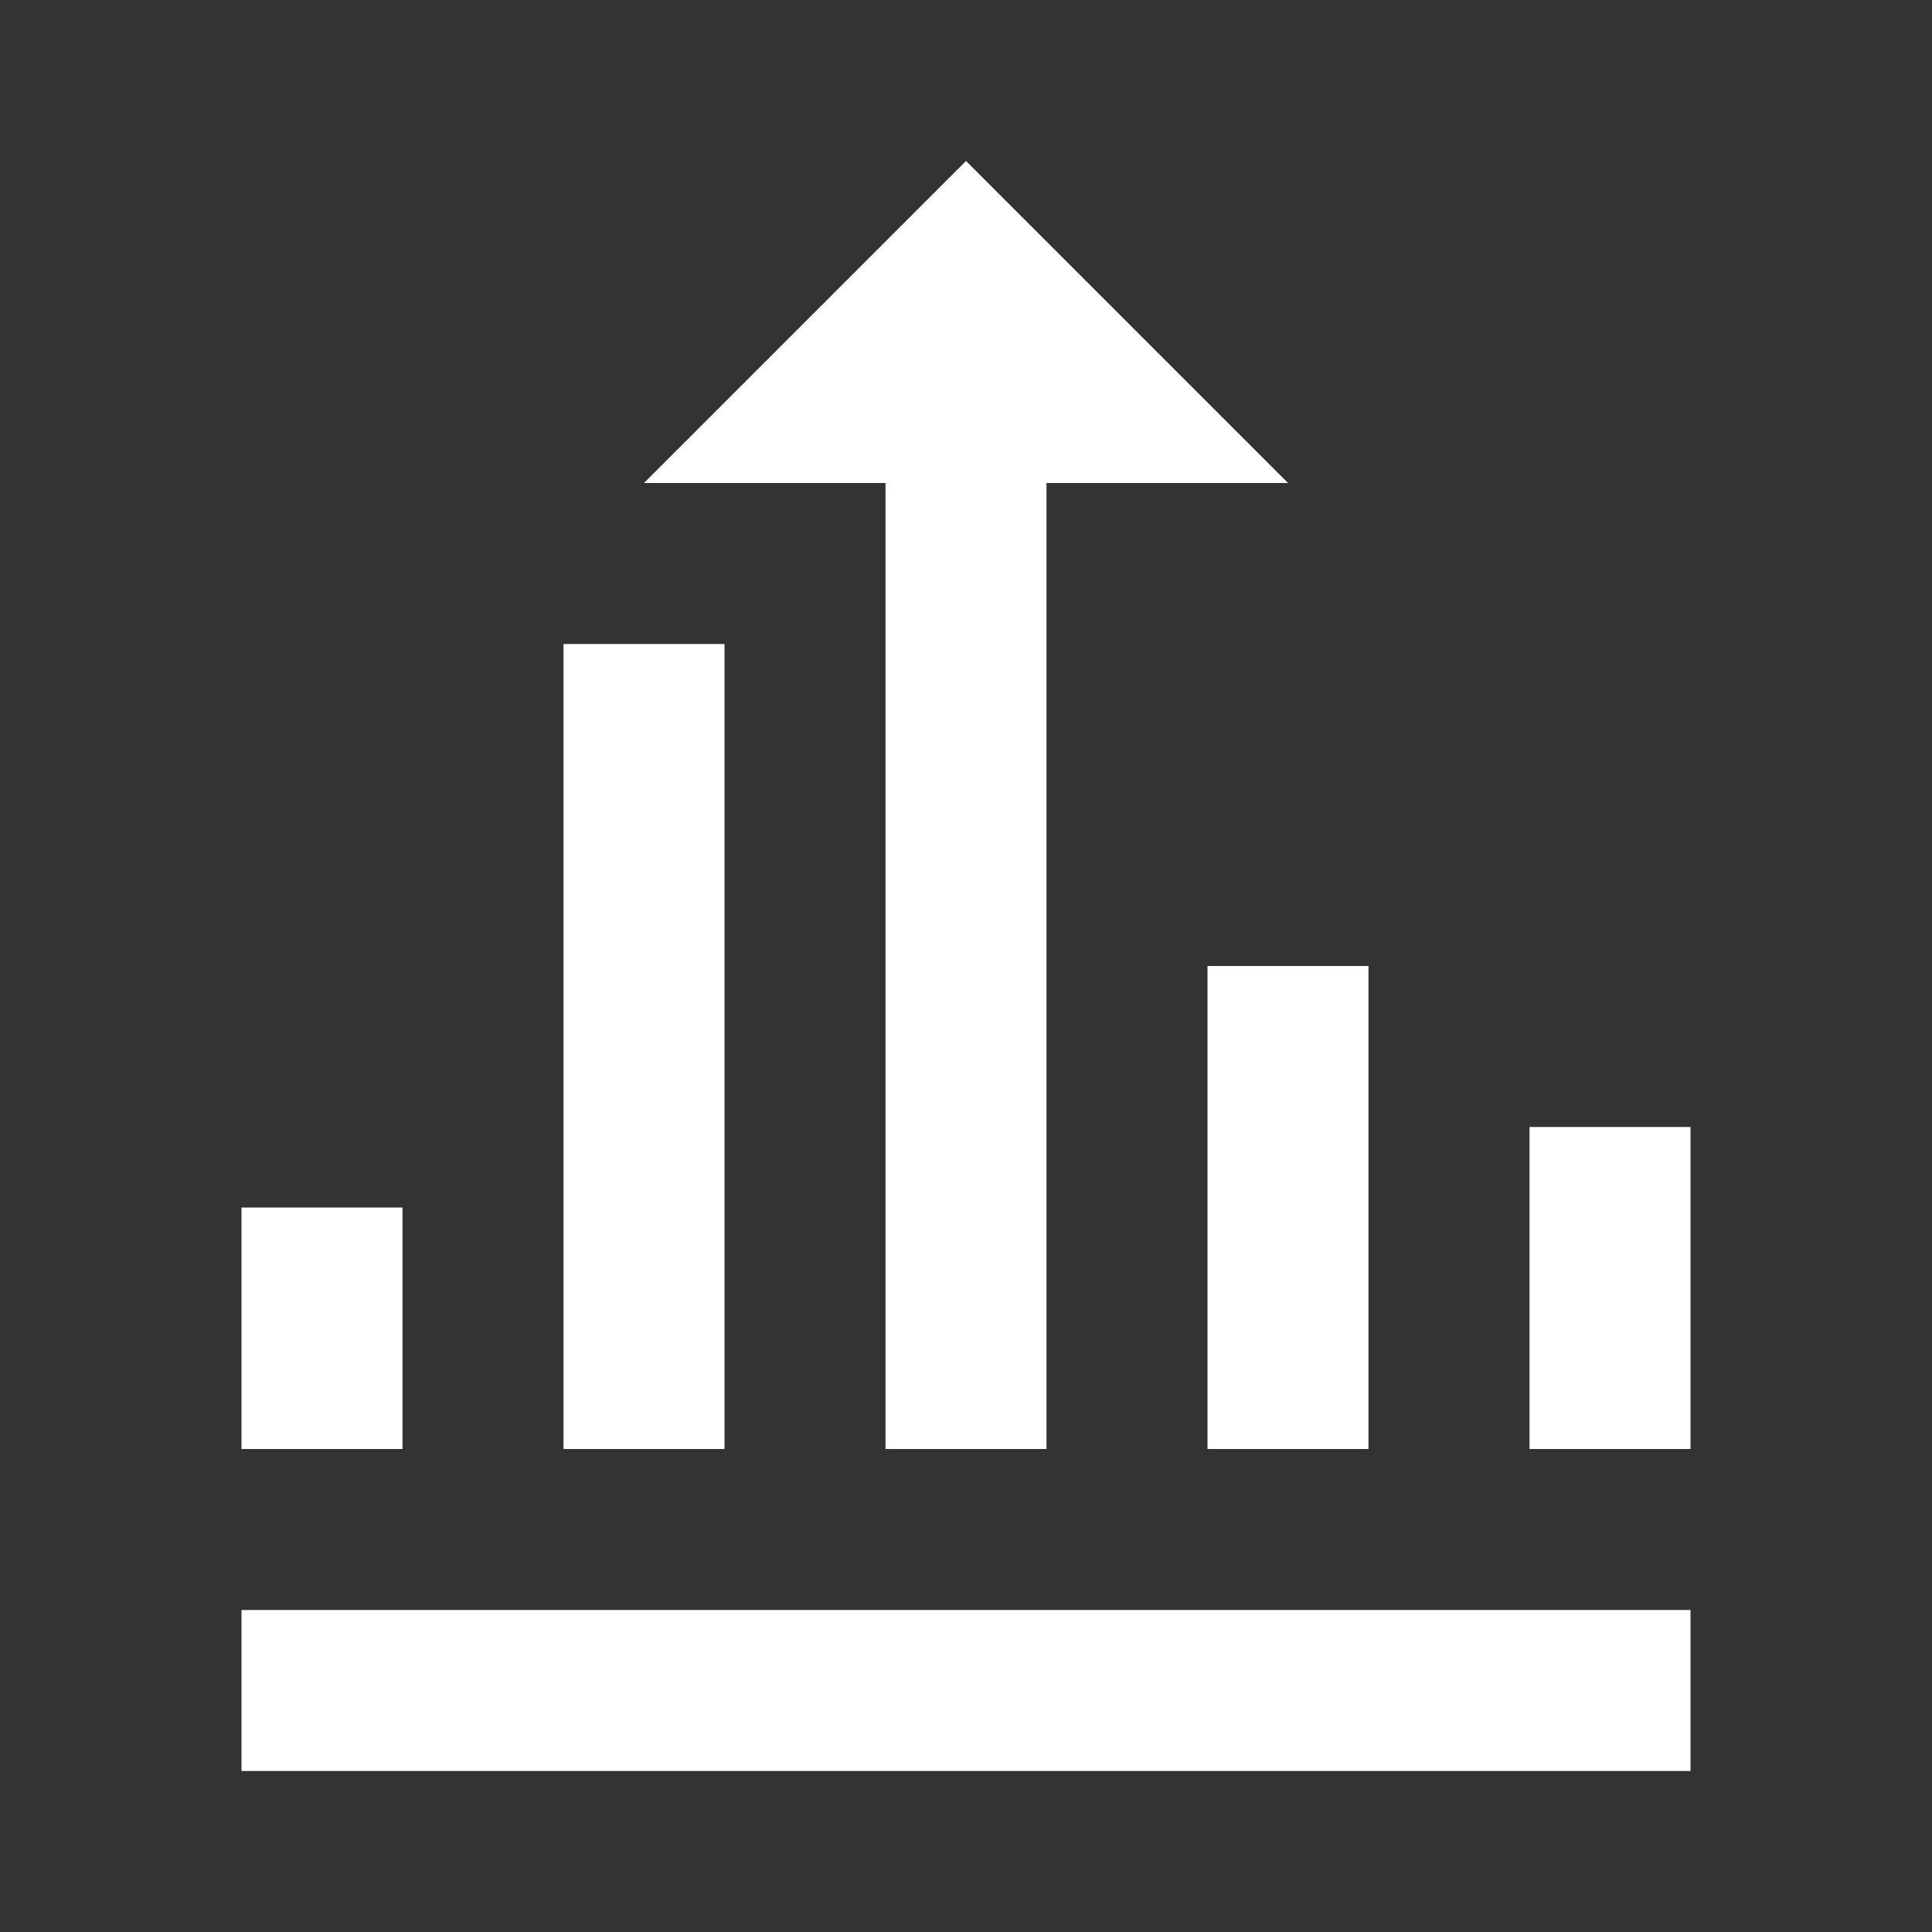
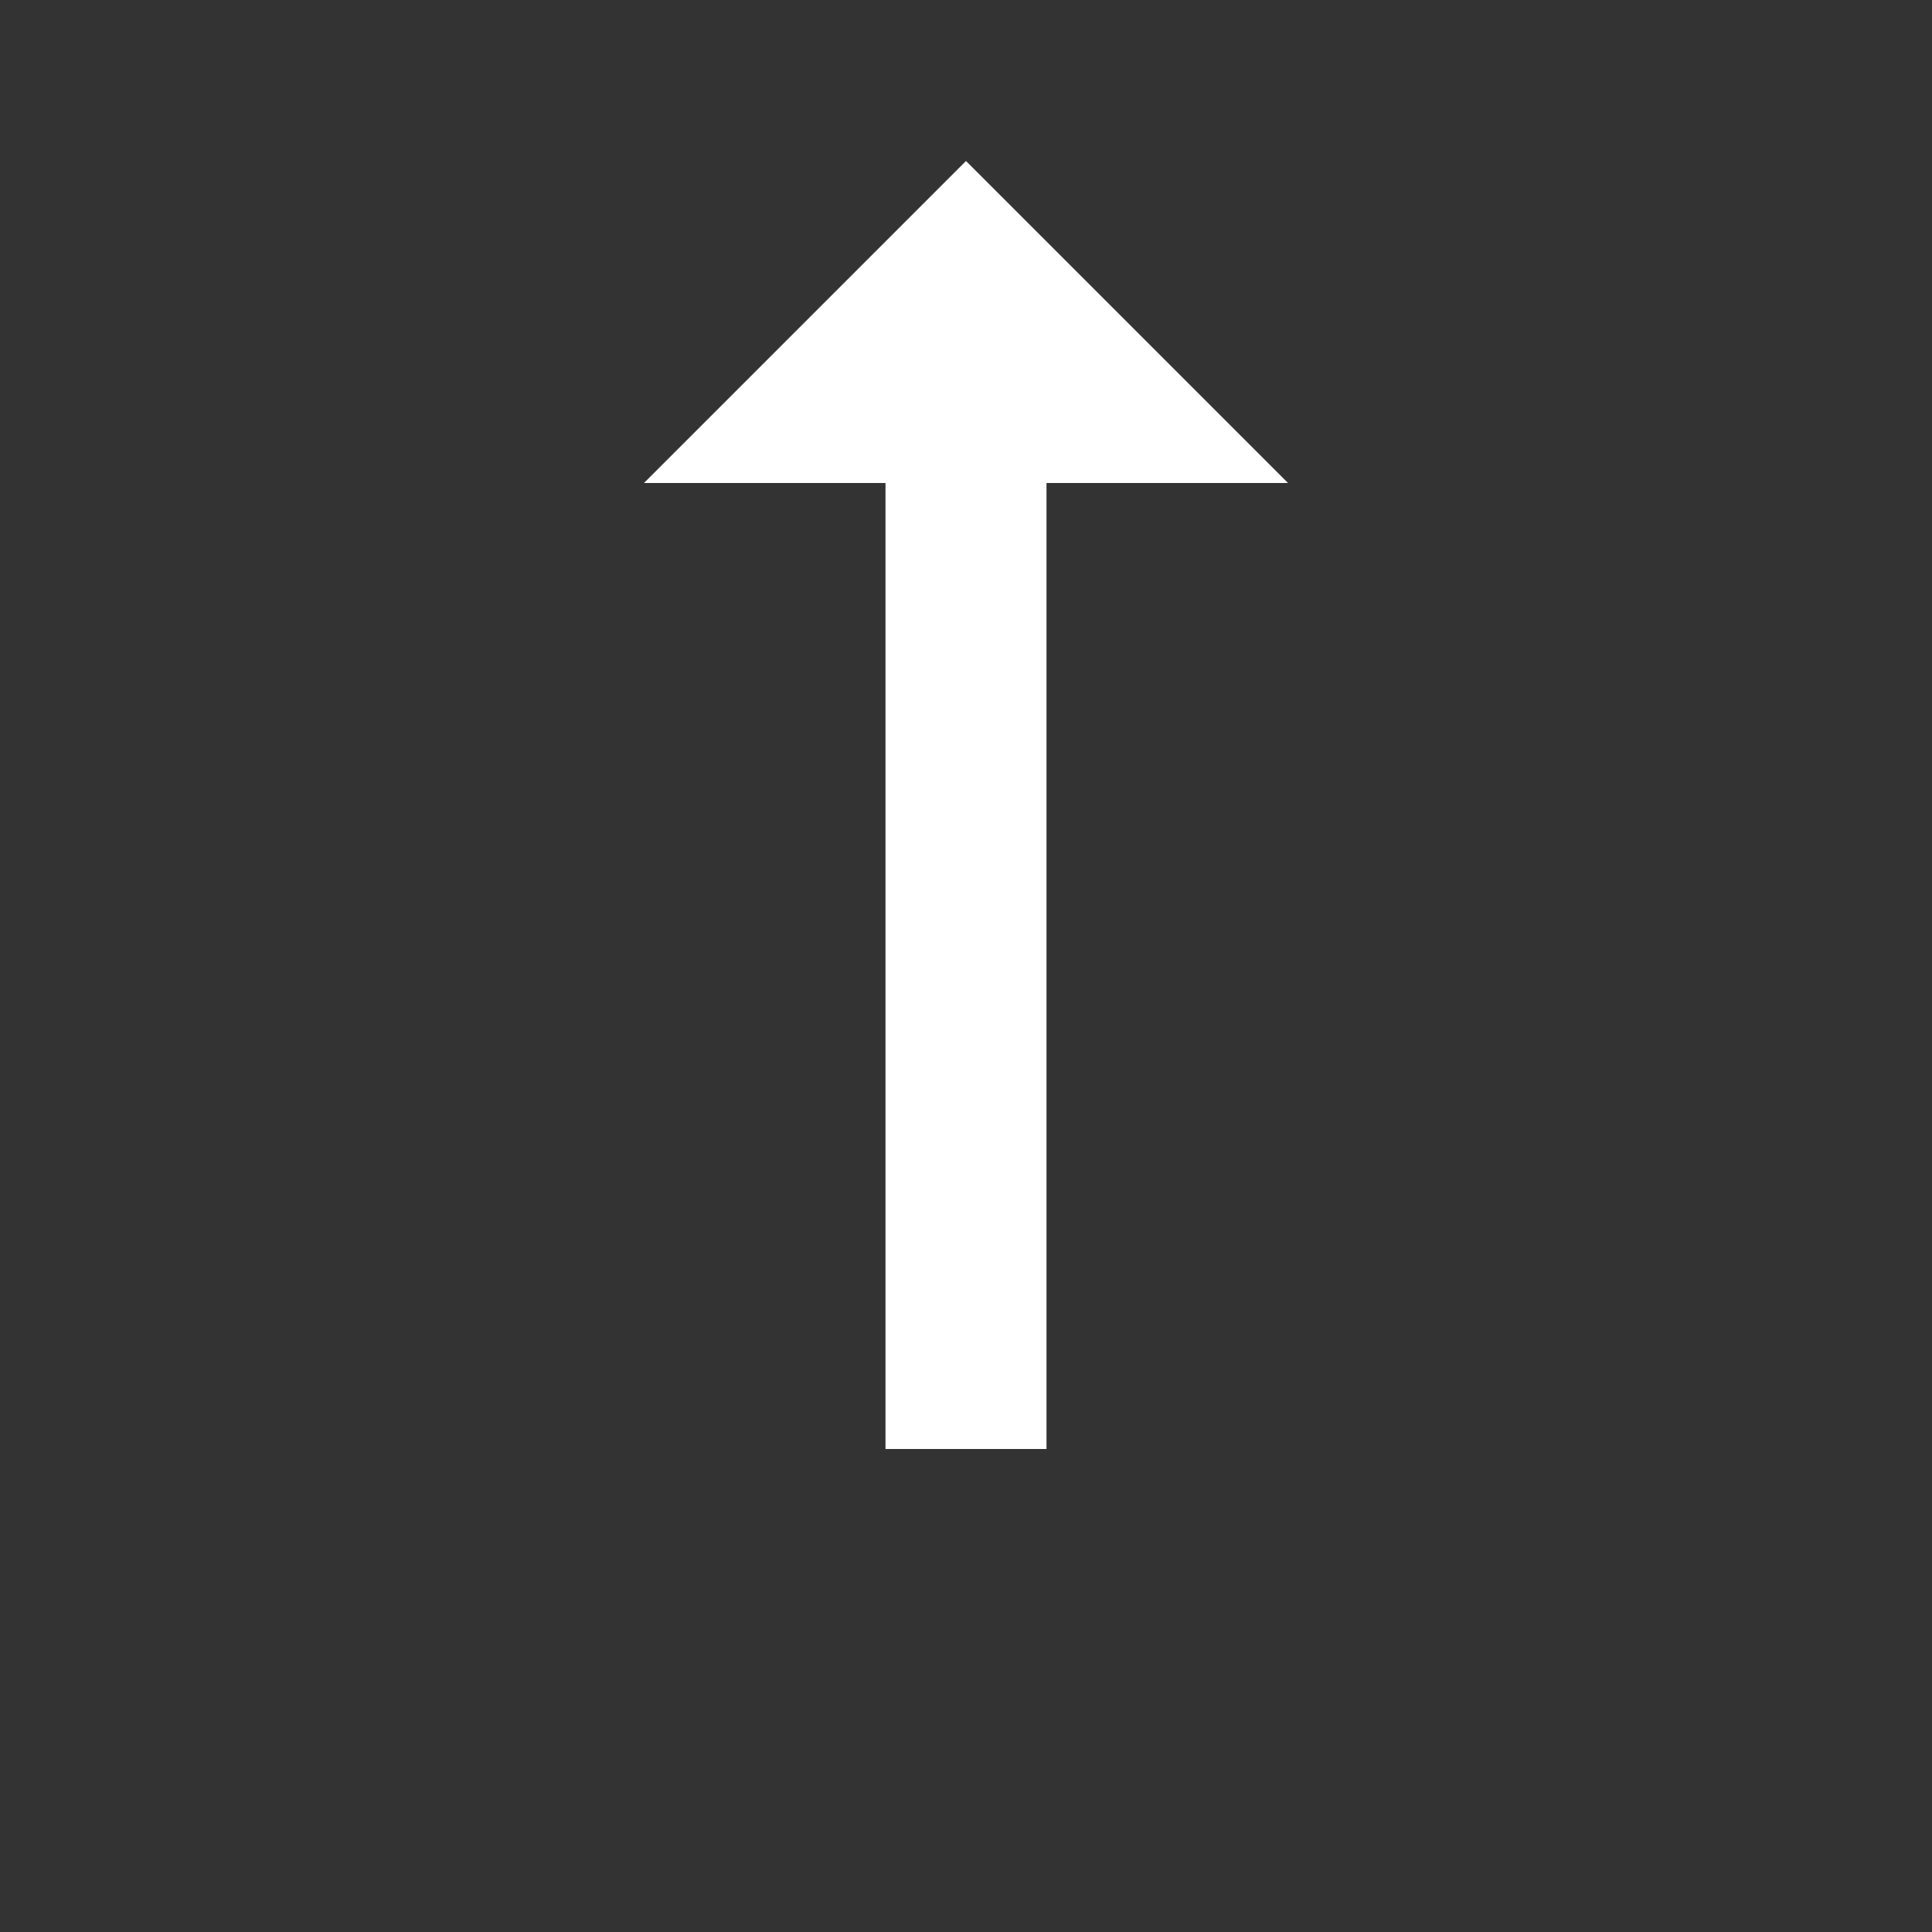
<svg xmlns="http://www.w3.org/2000/svg" id="Layer_1" x="0px" y="0px" viewBox="0 0 24 24" style="enable-background:new 0 0 24 24;" xml:space="preserve">
  <rect x="0" y="0" width="24" height="24" fill="#333333" stroke="none" />
  <style type="text/css"> .st0{fill:#FFFFFF;} </style>
  <path class="st0" d="M13,18V6h3l-4-4L8,6h3v12H13z" />
-   <path class="st0" d="M7,8h2v10H7V8z M15,12h2v6h-2V12z M19,14h2v4h-2V14z M3,15h2v3H3V15z M3,20h18v2H3V20z" />
</svg>